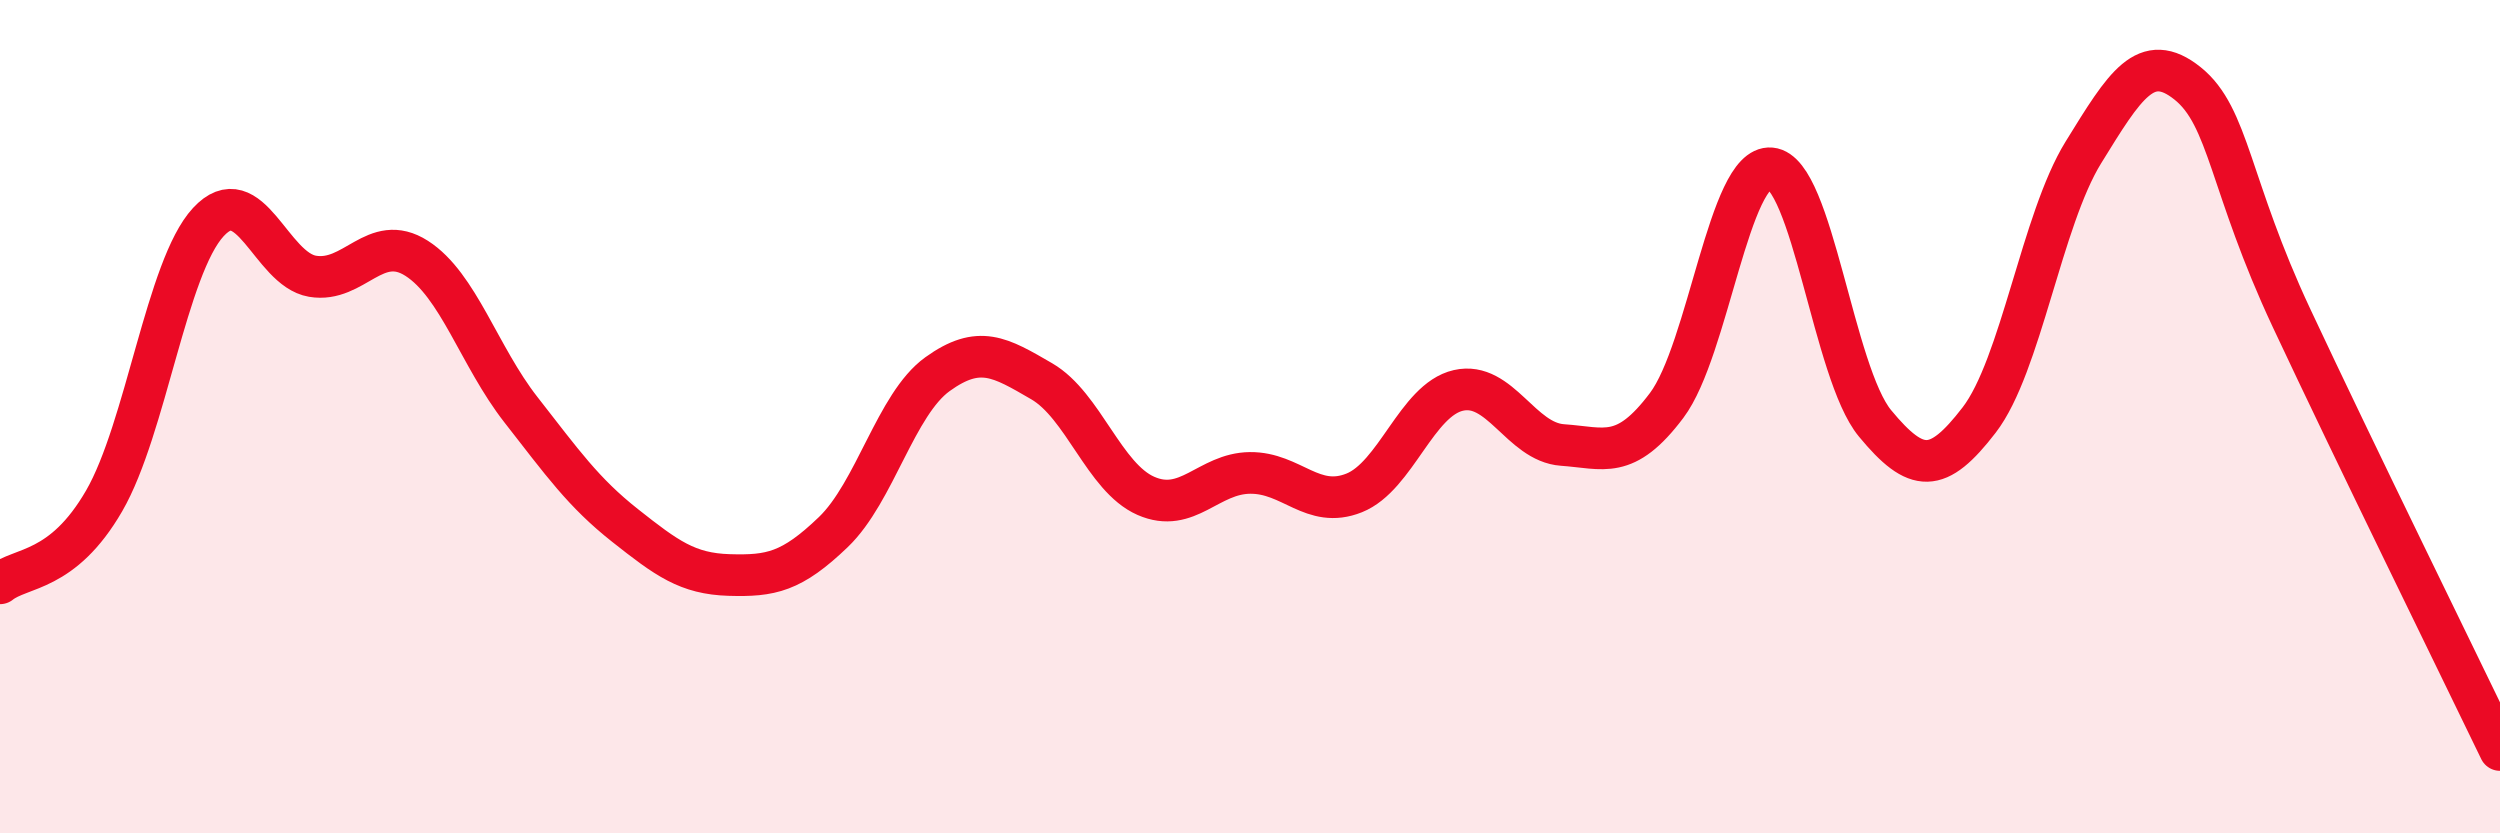
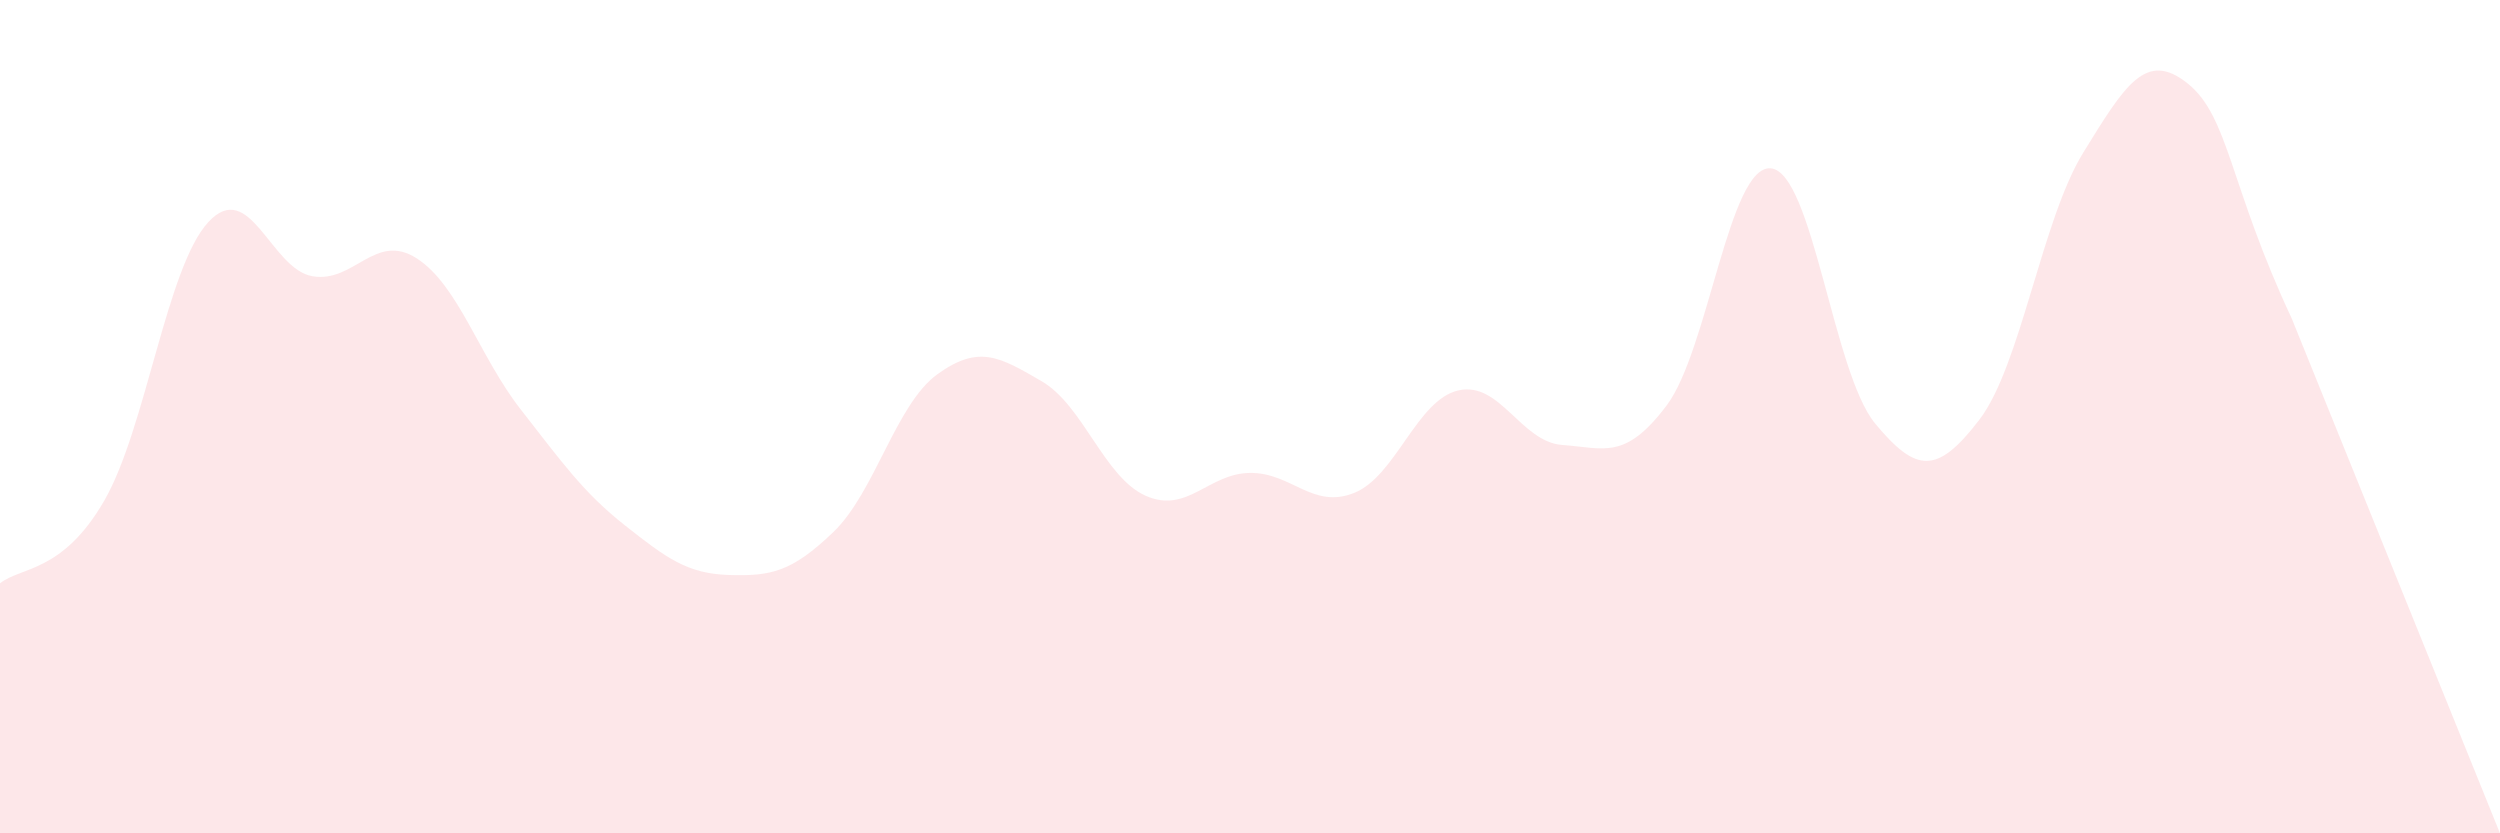
<svg xmlns="http://www.w3.org/2000/svg" width="60" height="20" viewBox="0 0 60 20">
-   <path d="M 0,14 C 0.5,13.6 1.5,13.75 2.5,12.02 C 3.5,10.29 4,6.41 5,5.33 C 6,4.25 6.5,6.46 7.5,6.63 C 8.5,6.8 9,5.56 10,6.2 C 11,6.84 11.5,8.55 12.5,9.83 C 13.5,11.11 14,11.82 15,12.61 C 16,13.4 16.5,13.77 17.5,13.8 C 18.5,13.83 19,13.73 20,12.77 C 21,11.81 21.5,9.7 22.5,8.98 C 23.5,8.26 24,8.57 25,9.15 C 26,9.73 26.5,11.46 27.5,11.9 C 28.5,12.34 29,11.36 30,11.35 C 31,11.34 31.5,12.23 32.5,11.83 C 33.5,11.43 34,9.6 35,9.37 C 36,9.14 36.5,10.61 37.5,10.68 C 38.5,10.75 39,11.06 40,9.73 C 41,8.4 41.5,3.95 42.5,4.04 C 43.5,4.13 44,8.95 45,10.16 C 46,11.37 46.5,11.38 47.5,10.08 C 48.5,8.78 49,5.28 50,3.66 C 51,2.04 51.5,1.2 52.5,2 C 53.5,2.8 53.5,4.44 55,7.64 C 56.5,10.84 59,15.93 60,18L60 20L0 20Z" fill="#EB0A25" opacity="0.1" stroke-linecap="round" stroke-linejoin="round" />
-   <path d="M 0,14 C 0.5,13.6 1.5,13.75 2.5,12.02 C 3.5,10.29 4,6.41 5,5.33 C 6,4.25 6.5,6.46 7.5,6.63 C 8.5,6.8 9,5.56 10,6.2 C 11,6.84 11.5,8.55 12.5,9.83 C 13.5,11.11 14,11.82 15,12.61 C 16,13.4 16.5,13.77 17.5,13.8 C 18.5,13.83 19,13.73 20,12.77 C 21,11.81 21.5,9.7 22.5,8.98 C 23.5,8.26 24,8.57 25,9.15 C 26,9.73 26.5,11.46 27.5,11.9 C 28.5,12.34 29,11.36 30,11.35 C 31,11.34 31.5,12.23 32.5,11.83 C 33.5,11.43 34,9.6 35,9.37 C 36,9.14 36.5,10.61 37.5,10.68 C 38.5,10.75 39,11.06 40,9.73 C 41,8.4 41.5,3.95 42.5,4.04 C 43.5,4.13 44,8.95 45,10.16 C 46,11.37 46.5,11.38 47.5,10.08 C 48.5,8.78 49,5.28 50,3.66 C 51,2.04 51.5,1.2 52.5,2 C 53.5,2.8 53.5,4.44 55,7.64 C 56.5,10.84 59,15.93 60,18" stroke="#EB0A25" stroke-width="1" fill="none" stroke-linecap="round" stroke-linejoin="round" />
+   <path d="M 0,14 C 0.5,13.6 1.5,13.75 2.5,12.02 C 3.5,10.29 4,6.41 5,5.33 C 6,4.25 6.5,6.46 7.5,6.63 C 8.5,6.8 9,5.56 10,6.2 C 11,6.84 11.5,8.55 12.5,9.83 C 13.5,11.11 14,11.82 15,12.61 C 16,13.4 16.5,13.77 17.5,13.8 C 18.5,13.83 19,13.73 20,12.77 C 21,11.81 21.5,9.7 22.5,8.98 C 23.5,8.26 24,8.57 25,9.15 C 26,9.73 26.5,11.46 27.5,11.9 C 28.5,12.34 29,11.36 30,11.35 C 31,11.34 31.5,12.23 32.5,11.83 C 33.5,11.43 34,9.6 35,9.37 C 36,9.14 36.5,10.61 37.5,10.68 C 38.5,10.75 39,11.06 40,9.73 C 41,8.4 41.5,3.95 42.5,4.04 C 43.5,4.13 44,8.95 45,10.16 C 46,11.37 46.5,11.38 47.5,10.08 C 48.5,8.78 49,5.28 50,3.66 C 51,2.04 51.5,1.2 52.5,2 C 53.5,2.8 53.5,4.44 55,7.64 L60 20L0 20Z" fill="#EB0A25" opacity="0.1" stroke-linecap="round" stroke-linejoin="round" />
</svg>